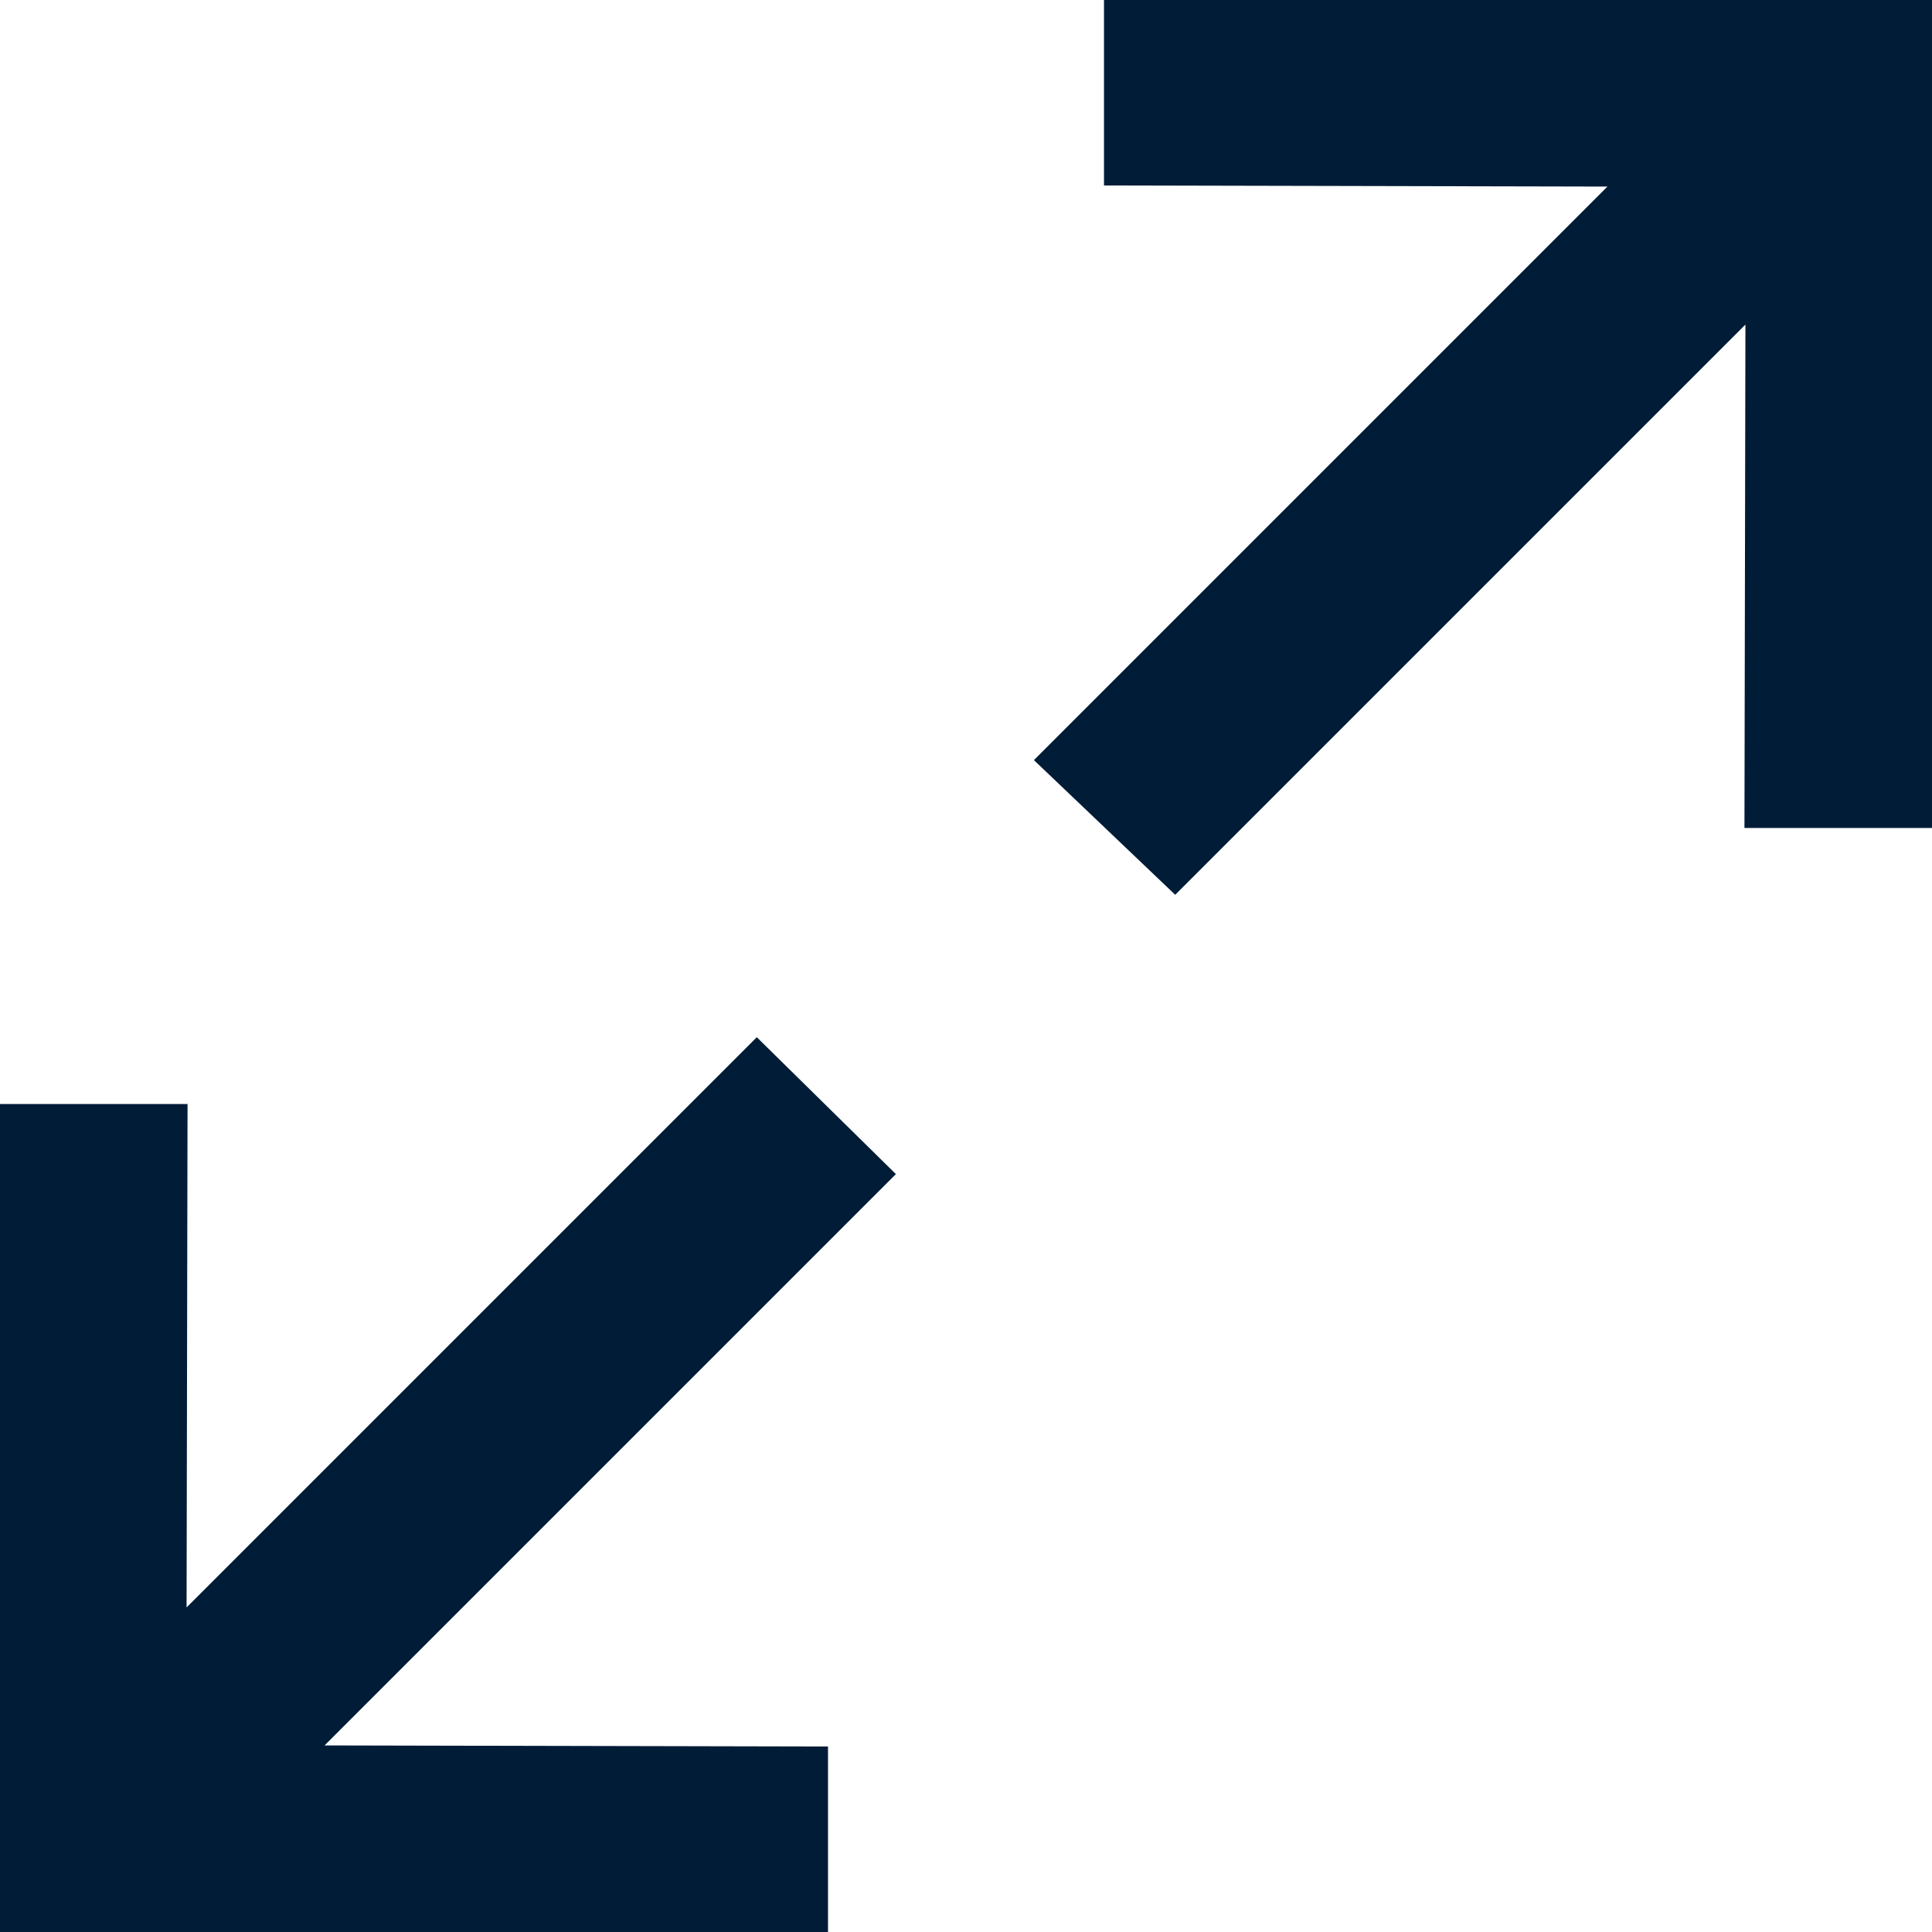
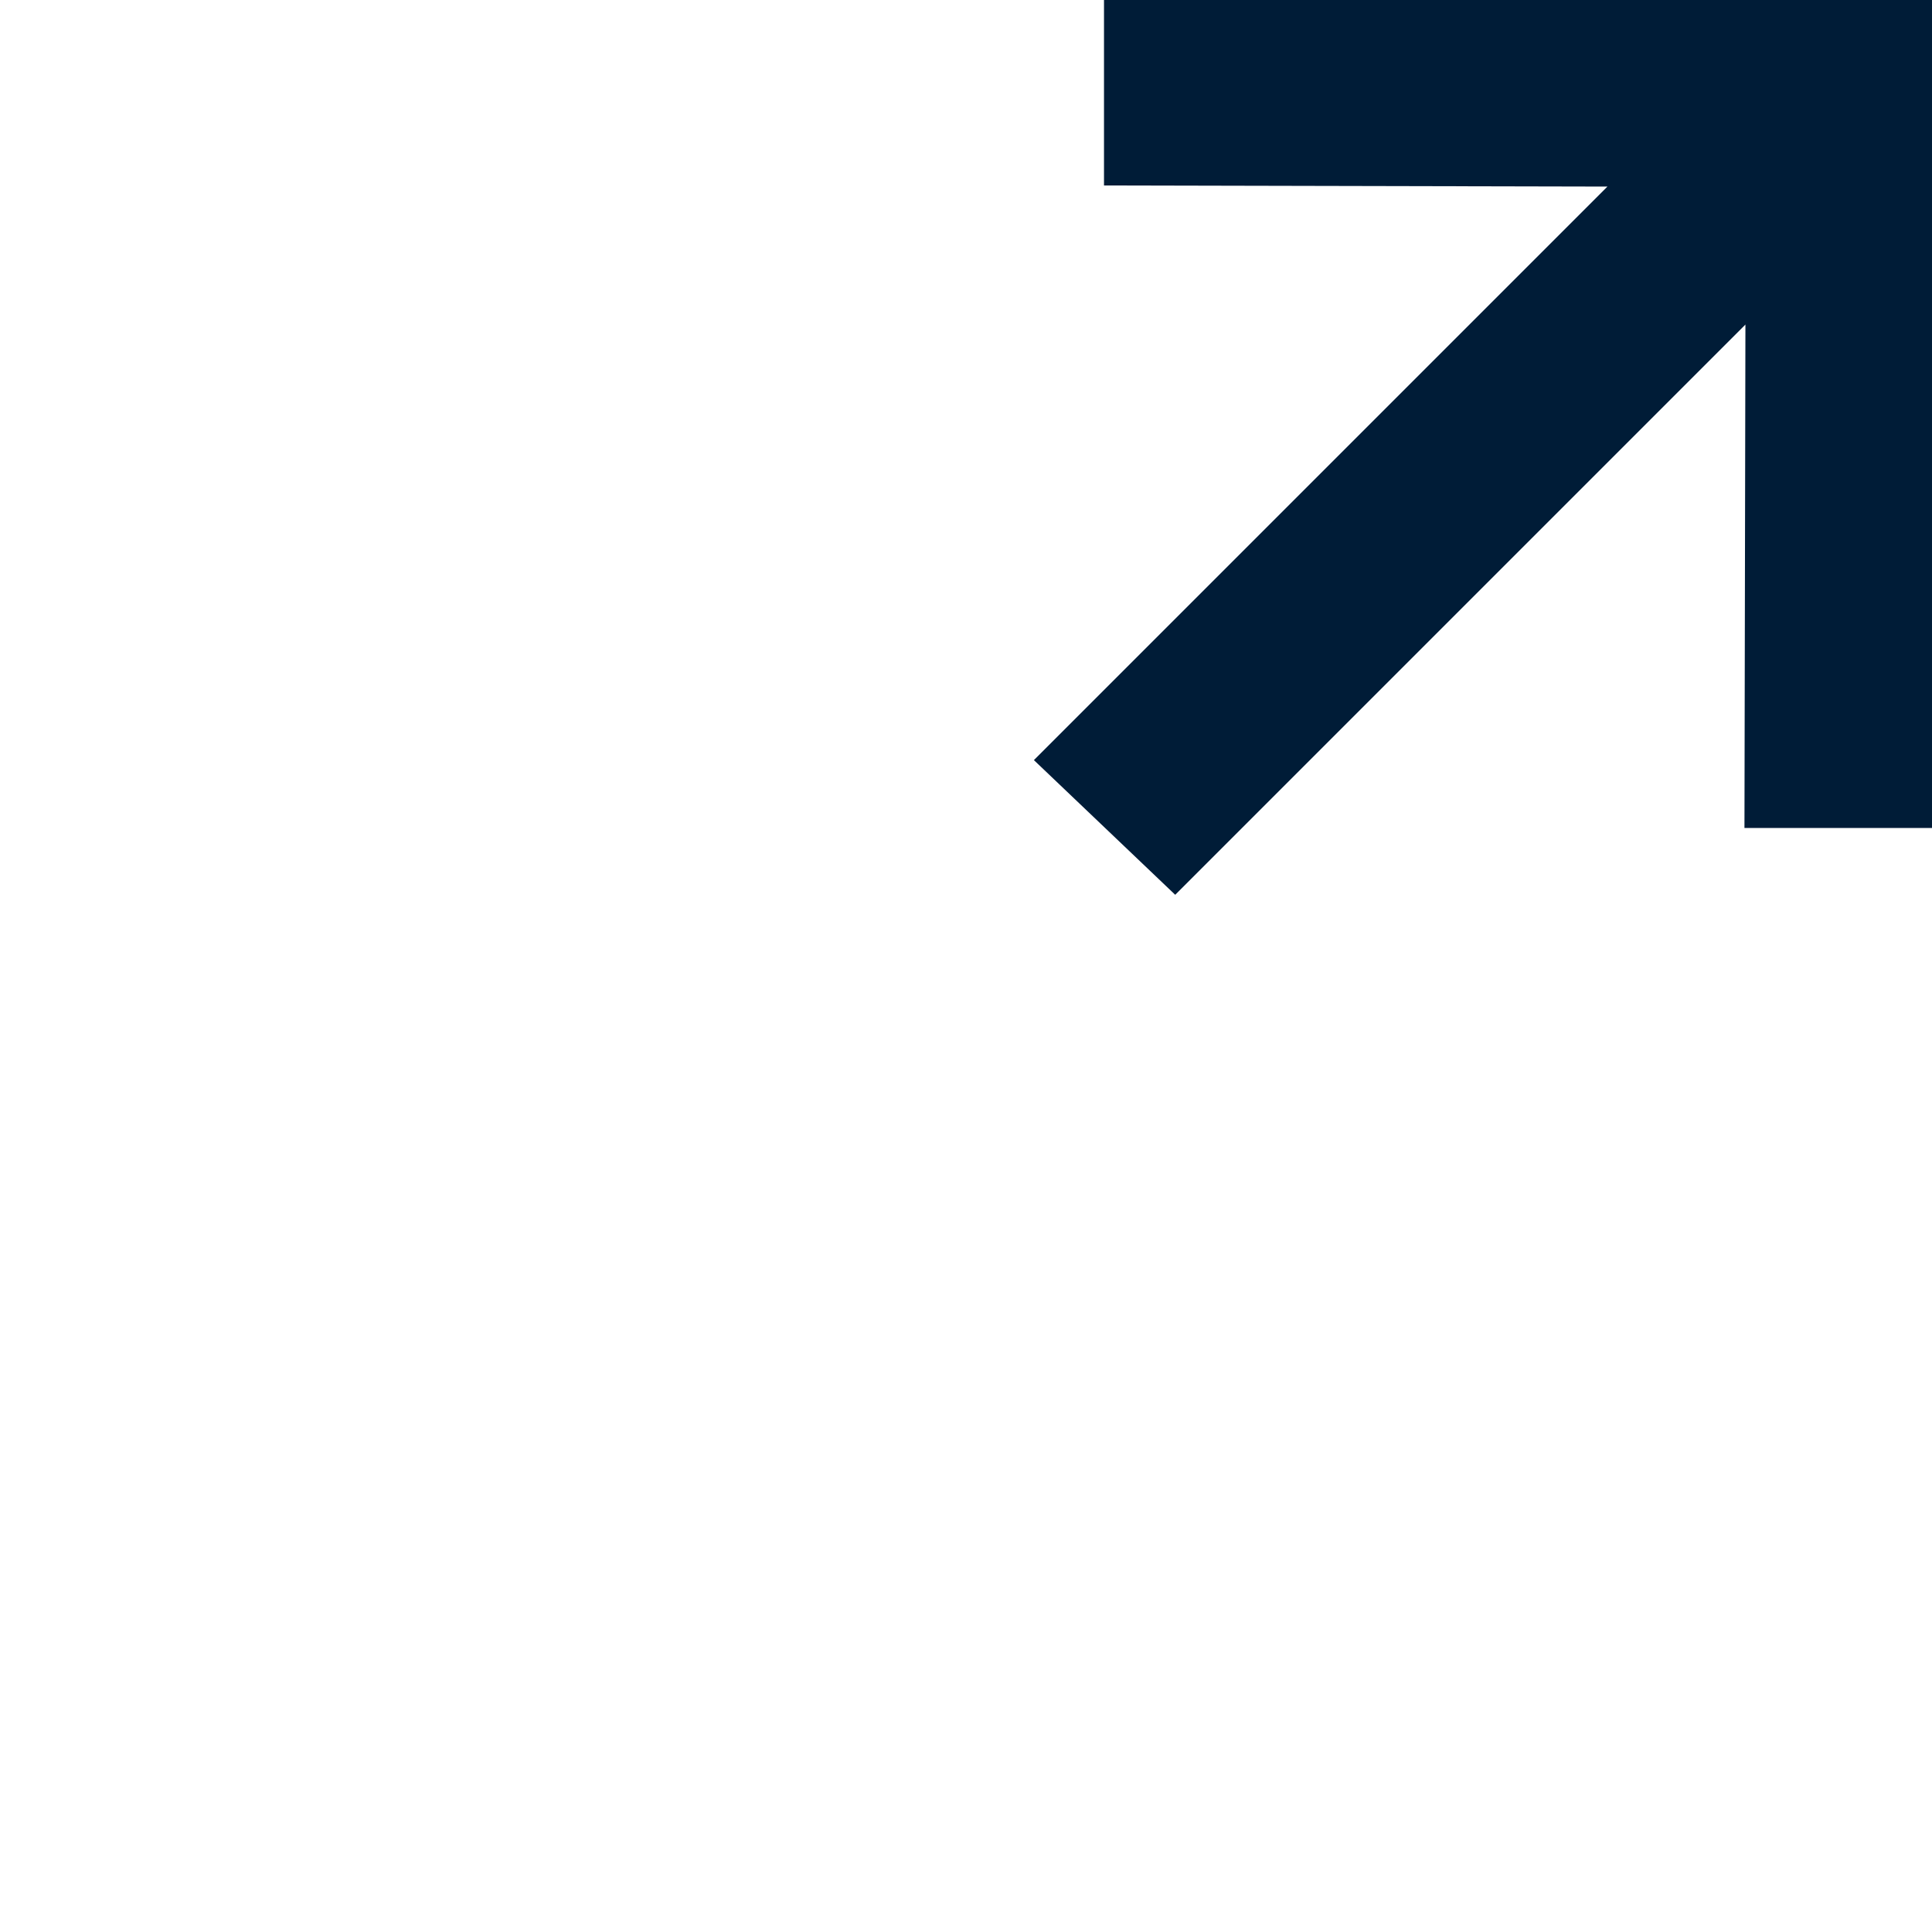
<svg xmlns="http://www.w3.org/2000/svg" version="1.1" id="Layer_1" x="0px" y="0px" viewBox="1285.5 9.5 14 14" enable-background="new 1285.5 9.5 14 14" xml:space="preserve">
  <g>
-     <polygon fill="#001C37" points="1285.5,23.5 1285.5,17.5 1286.859,17.5 1286.852,21.148 1290.984,17.016 1291.992,18.008    1287.852,22.148 1291.5,22.156 1291.5,23.5  " />
    <polygon fill="#001C37" points="1299.5,9.5 1299.5,15.5 1298.141,15.5 1298.148,11.852 1294.016,15.984 1292.992,15.008    1297.148,10.852 1293.5,10.844 1293.5,9.5  " />
  </g>
</svg>